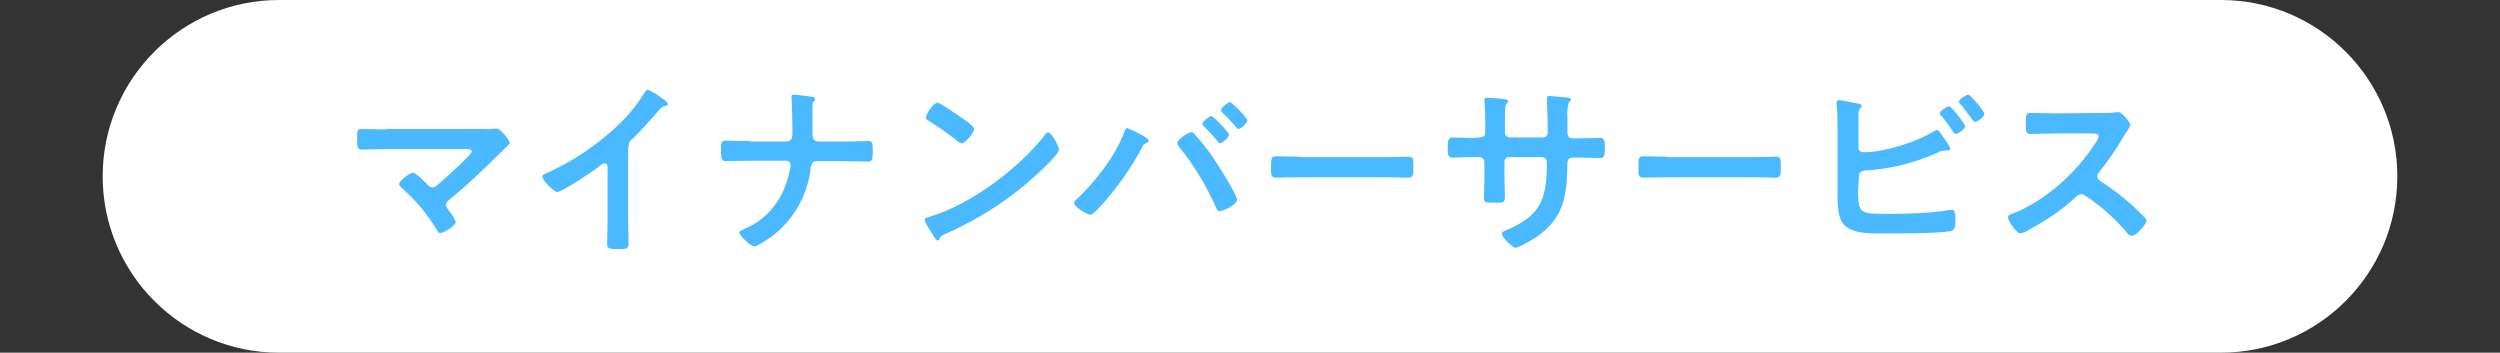
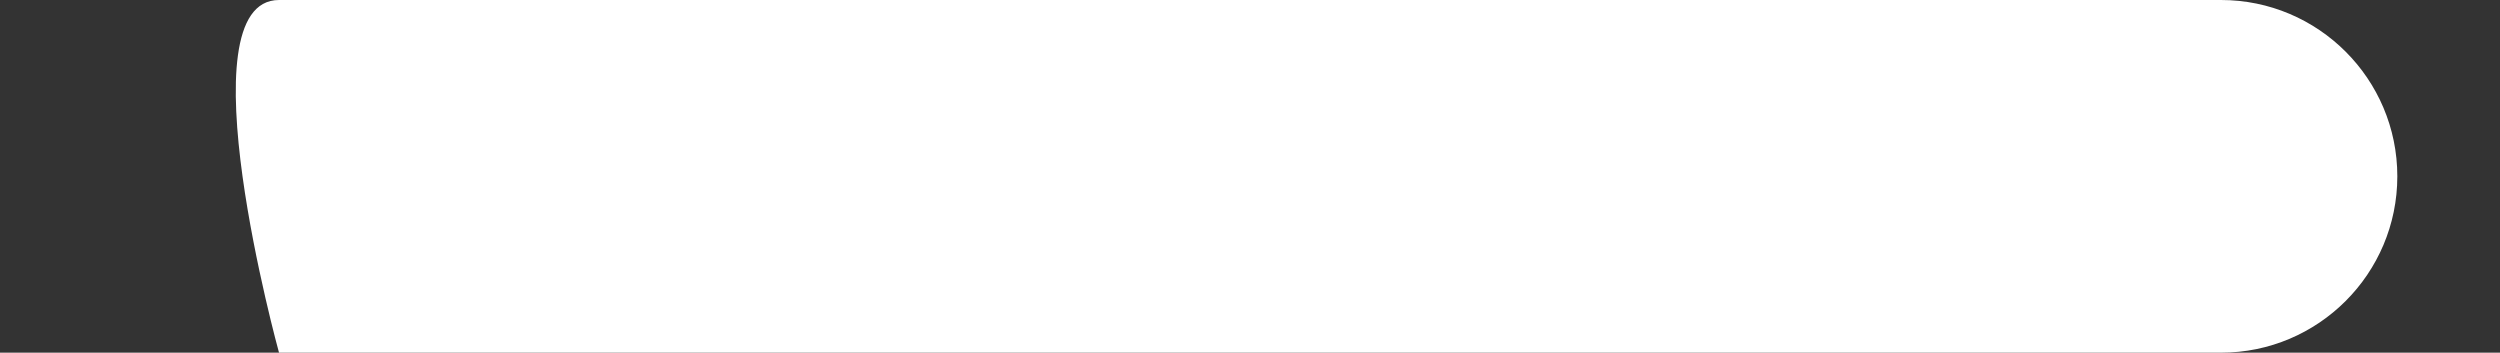
<svg xmlns="http://www.w3.org/2000/svg" version="1.1" id="レイヤー_1" x="0px" y="0px" viewBox="0 0 560 79" style="enable-background:new 0 0 560 79;" xml:space="preserve">
  <rect x="0" y="0" width="560" height="79" fill="#333333" stroke="none" />
  <style type="text/css">
	.st0{fill:#FFFFFF;}
	.st1{fill:#4AB9FF;}
</style>
  <g id="グループ_33358" transform="translate(3931 4952)">
-     <path id="パス_7408" class="st0" d="M-3868.5-4952h435c21.8,0,39.5,17.7,39.5,39.5s-17.7,39.5-39.5,39.5h-435   c-21.8,0-39.5-17.7-39.5-39.5S-3890.3-4952-3868.5-4952z" />
-     <path id="パス_7409" class="st1" d="M-3844.5-4923c-1.8,0-3.6-0.1-5.5-0.1c-1.1,0-1,0.5-1,2.6c0,1.2,0,2,1.1,2   c1.4,0,3.5-0.1,5.4-0.1h17.6c0.8,0,1.6,0,1.6,0.5c0,0.5-2.2,2.5-2.6,2.9c-1.7,1.6-3.4,3.2-5.2,4.7c-0.3,0.3-0.6,0.4-1,0.5   c-0.5,0-0.8-0.3-1.1-0.6c-0.5-0.5-2.6-2.7-3.3-2.7c-0.8,0-3.1,1.9-3.1,2.5c0,0.4,0.5,0.8,0.8,1.1c3,2.6,5.5,5.7,7.6,9.1   c0.2,0.3,0.4,0.8,0.8,0.8c0.9,0,3.5-1.7,3.5-2.5c-0.4-0.9-0.9-1.8-1.6-2.6c-0.3-0.4-0.6-0.8-0.6-1.2c0-0.5,0.4-0.9,0.8-1.2   c3.9-3.2,7.6-6.7,11.1-10.2c0.4-0.4,0.8-0.7,1.1-1.1c0.7-0.6,1.3-1.2,1.3-1.4c0-0.5-2.1-3.2-2.9-3.2c-0.1,0-0.3,0-0.4,0   c-0.8,0.1-1.6,0.2-2.4,0.1H-3844.5z M-3790.2-4919.1c0-0.8,0.3-1.5,1-1.9c2-2,3.9-4.1,5.8-6.3c0.4-0.6,1-0.9,1.6-1   c0.2-0.1,0.4-0.2,0.4-0.4c0-0.5-1.2-1.2-1.6-1.5c-0.9-0.7-1.8-1.3-2.9-1.7c-0.3,0-0.5,0.4-0.7,0.6c-1.6,2.6-3.5,5-5.7,7.1   c-4.8,4.6-10.4,8.4-16.5,11.1c-0.3,0.1-0.7,0.3-0.7,0.7c0,0.8,2.6,3.4,3.3,3.4c1.1,0,7.8-4.5,9-5.4c0.3-0.3,1.2-1,1.6-1   c0.8,0,0.7,0.9,0.7,1.2v11.4c0,1.8-0.1,3.6-0.1,5.4c0,1.1,0.4,1.2,2.7,1.2c1.6,0,2.1-0.1,2.1-1.3c0-1.8-0.1-3.7-0.1-5.5V-4919.1z    M-3763.1-4920.4c-1.7,0-4.1-0.1-5.3-0.1c-1.1,0-1.1,0.6-1.1,2.2c0,1.8,0.1,2.4,1.1,2.4c1.4,0,3.5-0.1,5.2-0.1h8.3   c0.6,0,1,0.5,1,1.1c0,0.4-0.1,0.7-0.2,1.1c-1.2,5.9-4.5,10.7-10.2,13.1c-0.3,0.2-1.1,0.4-1.1,0.8c0,0.7,2.6,3.1,3.4,3.1   c0.6,0,3.1-1.7,3.7-2.1c5-3.7,8.2-9.3,8.9-15.5c0.1-0.8,0.4-1.5,1.3-1.5h6c1.8,0,3.7,0.1,5.5,0.1c0.9,0,1.1-0.4,1.1-2.2   c0-1.9,0-2.4-1.1-2.4c-1.8,0-3.7,0.1-5.5,0.1h-5.6c-0.9,0-1.3-0.7-1.3-1.5c0-1.8,0-3.7,0-5.5v-0.7c0-0.8,0-1,0.4-1.4   c0.1-0.1,0.2-0.3,0.2-0.4c0-0.3-0.4-0.5-0.6-0.5c-0.5-0.1-3.7-0.5-4.3-0.5c-0.2,0-0.4,0.1-0.4,0.3c0,0,0,0.1,0,0.1   c0,0.1,0,0.4,0,0.5c0.1,0.7,0.2,6,0.2,7v0.6c0,0.9-0.1,2-1.3,2H-3763.1z M-3696.2-4922.3c-0.3,0-0.6,0.2-0.7,0.5   c-6,7.6-16.5,15.5-25.7,18.3c-0.5,0.2-1.3,0.3-1.3,0.7c0.3,0.9,0.7,1.7,1.3,2.5c0.3,0.5,1.2,2.2,1.6,2.2c0.2,0,0.3-0.1,0.4-0.3   c0.3-0.7,0.4-0.8,1.8-1.4c8.5-3.8,16.3-9.1,22.8-15.8c0.5-0.5,2.2-2.2,2.2-2.9C-3693.8-4919.2-3695.4-4922.3-3696.2-4922.3z    M-3721-4929c-1,0-2.6,2.7-2.6,3.3c0,0.4,0.3,0.6,0.7,0.8c1.9,1.2,3.8,2.5,5.6,3.9c0.5,0.5,1,0.9,1.7,1.1c0.8,0,2.8-2.3,2.8-3.2   c0-0.6-2-2-2.6-2.4C-3716.3-4926.1-3720.4-4929-3721-4929z M-3659.7-4926c-0.4,0-2,1.3-2,1.8c0,0.2,0.3,0.4,0.4,0.5   c1.1,1.1,2.1,2.2,3.1,3.4c0.1,0.2,0.3,0.4,0.5,0.4c0.5,0,2-1.3,2-1.9C-3655.7-4922.4-3659.2-4926-3659.7-4926z M-3655.5-4929.1   c-0.5,0-2,1.3-2,1.8c0,0.2,0.2,0.4,0.3,0.5c1.1,1.1,2.1,2.1,3.1,3.3c0.1,0.2,0.3,0.4,0.5,0.4c0.5,0,2-1.3,2-1.9   C-3651.5-4925.5-3655-4929.1-3655.5-4929.1z M-3664.2-4922.4c-0.6,0-3.1,1.7-3.1,2.4c0.1,0.3,0.2,0.6,0.4,0.9   c3.4,4.1,6.1,8.7,8.3,13.6c0.2,0.4,0.3,0.8,0.8,0.8c0.8,0,3.9-1.5,3.9-2.5c0-1.3-4.7-8.5-5.7-10c-1.2-1.7-2.4-3.2-3.8-4.7   C-3663.6-4922.3-3663.9-4922.4-3664.2-4922.4L-3664.2-4922.4z M-3678.5-4923.3c-0.4,0-0.5,0.4-0.7,1c-2.1,5.5-6.6,11.2-10.9,15.2   c-0.2,0.1-0.3,0.4-0.3,0.6c0,0.8,2.9,2.6,3.6,2.6c0.7,0,2-1.6,2.5-2.1c3.6-4,6.7-8.4,9.2-13.1c0.1-0.4,0.4-0.7,0.8-0.8   c0.3-0.1,0.6-0.3,0.6-0.6c0-0.4-0.7-0.7-1.1-1C-3676-4922.2-3677.2-4922.8-3678.5-4923.3L-3678.5-4923.3z M-3639.9-4916.9   c-1.8,0-4.7-0.1-5.2-0.1c-1.1,0-1.2,0.3-1.2,2.7c0,1.3,0,2.1,1.1,2.1c1.8,0,3.5-0.1,5.2-0.1h19.3c1.7,0,3.5,0.1,5.2,0.1   c1.1,0,1.1-0.8,1.1-2.1c0-2.3,0-2.6-1.2-2.6c-0.5,0-3.3,0.1-5.2,0.1H-3639.9z M-3600.9-4921.1c-1.6,0-3.5-0.1-4.7-0.1   c-1,0-1.1,0.5-1.1,2.6c0,1.1,0,1.9,1.1,1.9c1.4,0,3.1-0.1,4.7-0.1h1.3c0.6,0,1.1,0.5,1.1,1.1v4c0,1.3-0.1,2.7-0.1,4   c0,1.1,0.5,1.1,2,1.1c2.5,0,2.7,0.2,2.7-1.7c0-1.2-0.1-2.3-0.1-3.5v-4c0-0.6,0.5-1.1,1.1-1h7.3c0.8,0,1.1,0.6,1.1,1.3   c0,8.4-1.5,11.9-9.4,15.2c-0.3,0.1-0.7,0.3-0.7,0.7c0,0.7,2.4,3.1,3.1,3.1c0.7,0,3.5-1.7,4.2-2.1c6.6-4.3,7.3-9.4,7.4-16.7   c0-0.5,0-1.4,1.3-1.4h1.1c1.6,0,3.2,0.1,4.8,0.1c1.1,0,1.2-0.4,1.2-2.5c0-1.6-0.3-2-1.1-2c-0.9,0-3.7,0.1-5,0.1h-1.1   c-0.8,0-1.2-0.5-1.2-1.3v-0.3c0-0.4,0-0.8,0-1.3v-1.6c-0.1-1.2,0-2.4,0.3-3.5c0.3-0.3,0.5-0.5,0.5-0.7c0-0.4-0.6-0.4-1.3-0.5   c-0.7,0-3-0.3-3.6-0.3c-0.3,0-0.5,0.2-0.5,0.5c0,0,0,0,0,0c0,0.2,0,0.3,0,0.5c0.1,1.3,0.2,5.6,0.2,7.1c0,0.8-0.5,1.2-1.1,1.2h-7.4   c-0.6,0-1.1-0.5-1.1-1.1c0,0,0,0,0,0v-2.9c0-2.7,0-3.1,0.5-3.7c0.1-0.1,0.2-0.3,0.3-0.4c0-0.4-0.9-0.5-1.9-0.6   c-1-0.1-2.1-0.2-3.1-0.2c-0.3,0-0.4,0.1-0.4,0.4c0,0,0.2,2.3,0.2,4.6v2.9c0,0.8-0.8,1-1.4,1L-3600.9-4921.1z M-3557.6-4916.9   c-1.8,0-4.7-0.1-5.2-0.1c-1.1,0-1.2,0.3-1.2,2.7c0,1.3,0,2.1,1.1,2.1c1.8,0,3.5-0.1,5.2-0.1h19.3c1.7,0,3.5,0.1,5.2,0.1   c1.1,0,1.1-0.8,1.1-2.1c0-2.3,0-2.6-1.2-2.6c-0.5,0-3.3,0.1-5.2,0.1H-3557.6z M-3494.4-4928.2c-0.4,0-2.1,1.1-2.1,1.6   c0,0.2,0.3,0.5,0.4,0.6c1,1.1,1.8,2.3,2.6,3.5c0.2,0.2,0.3,0.5,0.6,0.5c0.5,0,2.1-1.1,2.1-1.7   C-3490.8-4924.2-3493.9-4928.2-3494.4-4928.2z M-3490.1-4930.8c-0.4,0-2.1,1-2.1,1.6c0,0.2,0.2,0.4,0.3,0.5c1,1.1,1.8,2.3,2.7,3.5   c0.2,0.2,0.3,0.5,0.6,0.5c0.5,0,2.1-1.1,2.1-1.8C-3486.4-4926.9-3489.6-4930.8-3490.1-4930.8L-3490.1-4930.8z M-3514.6-4912.6   c0-0.8,0.6-1.1,1.3-1.2c5.6-0.3,11.2-1.7,16.3-4c0.5-0.3,1-0.4,1.5-0.5c0.1,0,0.2,0,0.3,0c0.2,0,0.4,0,0.5,0c0.3,0,0.6-0.1,0.6-0.4   c-0.3-0.7-0.7-1.4-1.1-1.9c-0.1-0.1-0.2-0.3-0.3-0.4c-0.5-0.8-1.3-1.9-1.6-1.9c-0.2,0.1-0.5,0.2-0.7,0.3   c-3.8,2.4-11.2,4.7-15.7,4.7c-0.7,0-1.2-0.3-1.2-1v-6.1c0-0.8,0-1.6,0-1.8c0.1-0.9,0.7-1,0.7-1.5c0-0.4-0.7-0.5-1.3-0.6   c-0.6-0.1-3.4-0.7-3.8-0.7c-0.2,0-0.4,0.2-0.5,0.4c0,0,0,0,0,0.1v0.3c0.2,1.9,0.2,3.9,0.2,5.8v14.2c0,1.8,0,5.1,1.1,6.7   c1.8,2.6,6.5,2.4,9.3,2.4c3.3,0,11.8,0,14.7-0.5c1.3-0.2,1.3-1.2,1.3-2.5c0-1.3,0-2.3-0.8-2.3c-0.1,0-0.3,0-0.4,0   c-4,0.8-9.9,0.9-14,0.9c-5.8,0-6.6,0.1-6.6-5L-3514.6-4912.6z M-3470.7-4926.6c-1.8,0-3.7-0.1-5.5-0.1c-1,0-1,0.6-1,2.1   c0,1.9-0.1,2.6,1,2.6c1.8,0,3.6-0.1,5.4-0.1h8.7c0.6,0,1.2,0.1,1.2,0.7c-0.1,0.5-0.4,1-0.7,1.4c-4.2,6.6-11.3,13.1-18.7,15.9   c-0.4,0.1-0.9,0.3-0.9,0.8c0,0.8,1.9,3.6,2.8,3.6c0.7-0.2,1.3-0.4,1.8-0.8c3.8-2,7.4-4.4,10.5-7.3c0.3-0.4,0.8-0.6,1.3-0.7   c0.4,0,0.7,0.1,1,0.4c3.5,2.3,6.6,5.1,9.3,8.3c0.2,0.4,0.6,0.6,1.1,0.6c0.9,0,3.2-2.5,3.2-3.4c0-0.2-0.1-0.4-0.3-0.6   c-1-1-2-2-3-2.9c-2.2-2-4.6-3.8-7.1-5.4c-0.4-0.2-0.6-0.6-0.6-1c0-0.3,0.1-0.6,0.3-0.8c2-2.5,3.9-5.2,5.5-8   c0.2-0.3,0.4-0.7,0.7-1.1c0.4-0.5,0.7-1.1,0.9-1.6c0-0.5-1.8-2.9-2.7-2.9c-0.3,0-0.7,0.1-0.9,0.1c-0.6,0.1-1.2,0.1-1.8,0.1   L-3470.7-4926.6z" />
+     <path id="パス_7408" class="st0" d="M-3868.5-4952h435c21.8,0,39.5,17.7,39.5,39.5s-17.7,39.5-39.5,39.5h-435   S-3890.3-4952-3868.5-4952z" />
  </g>
</svg>